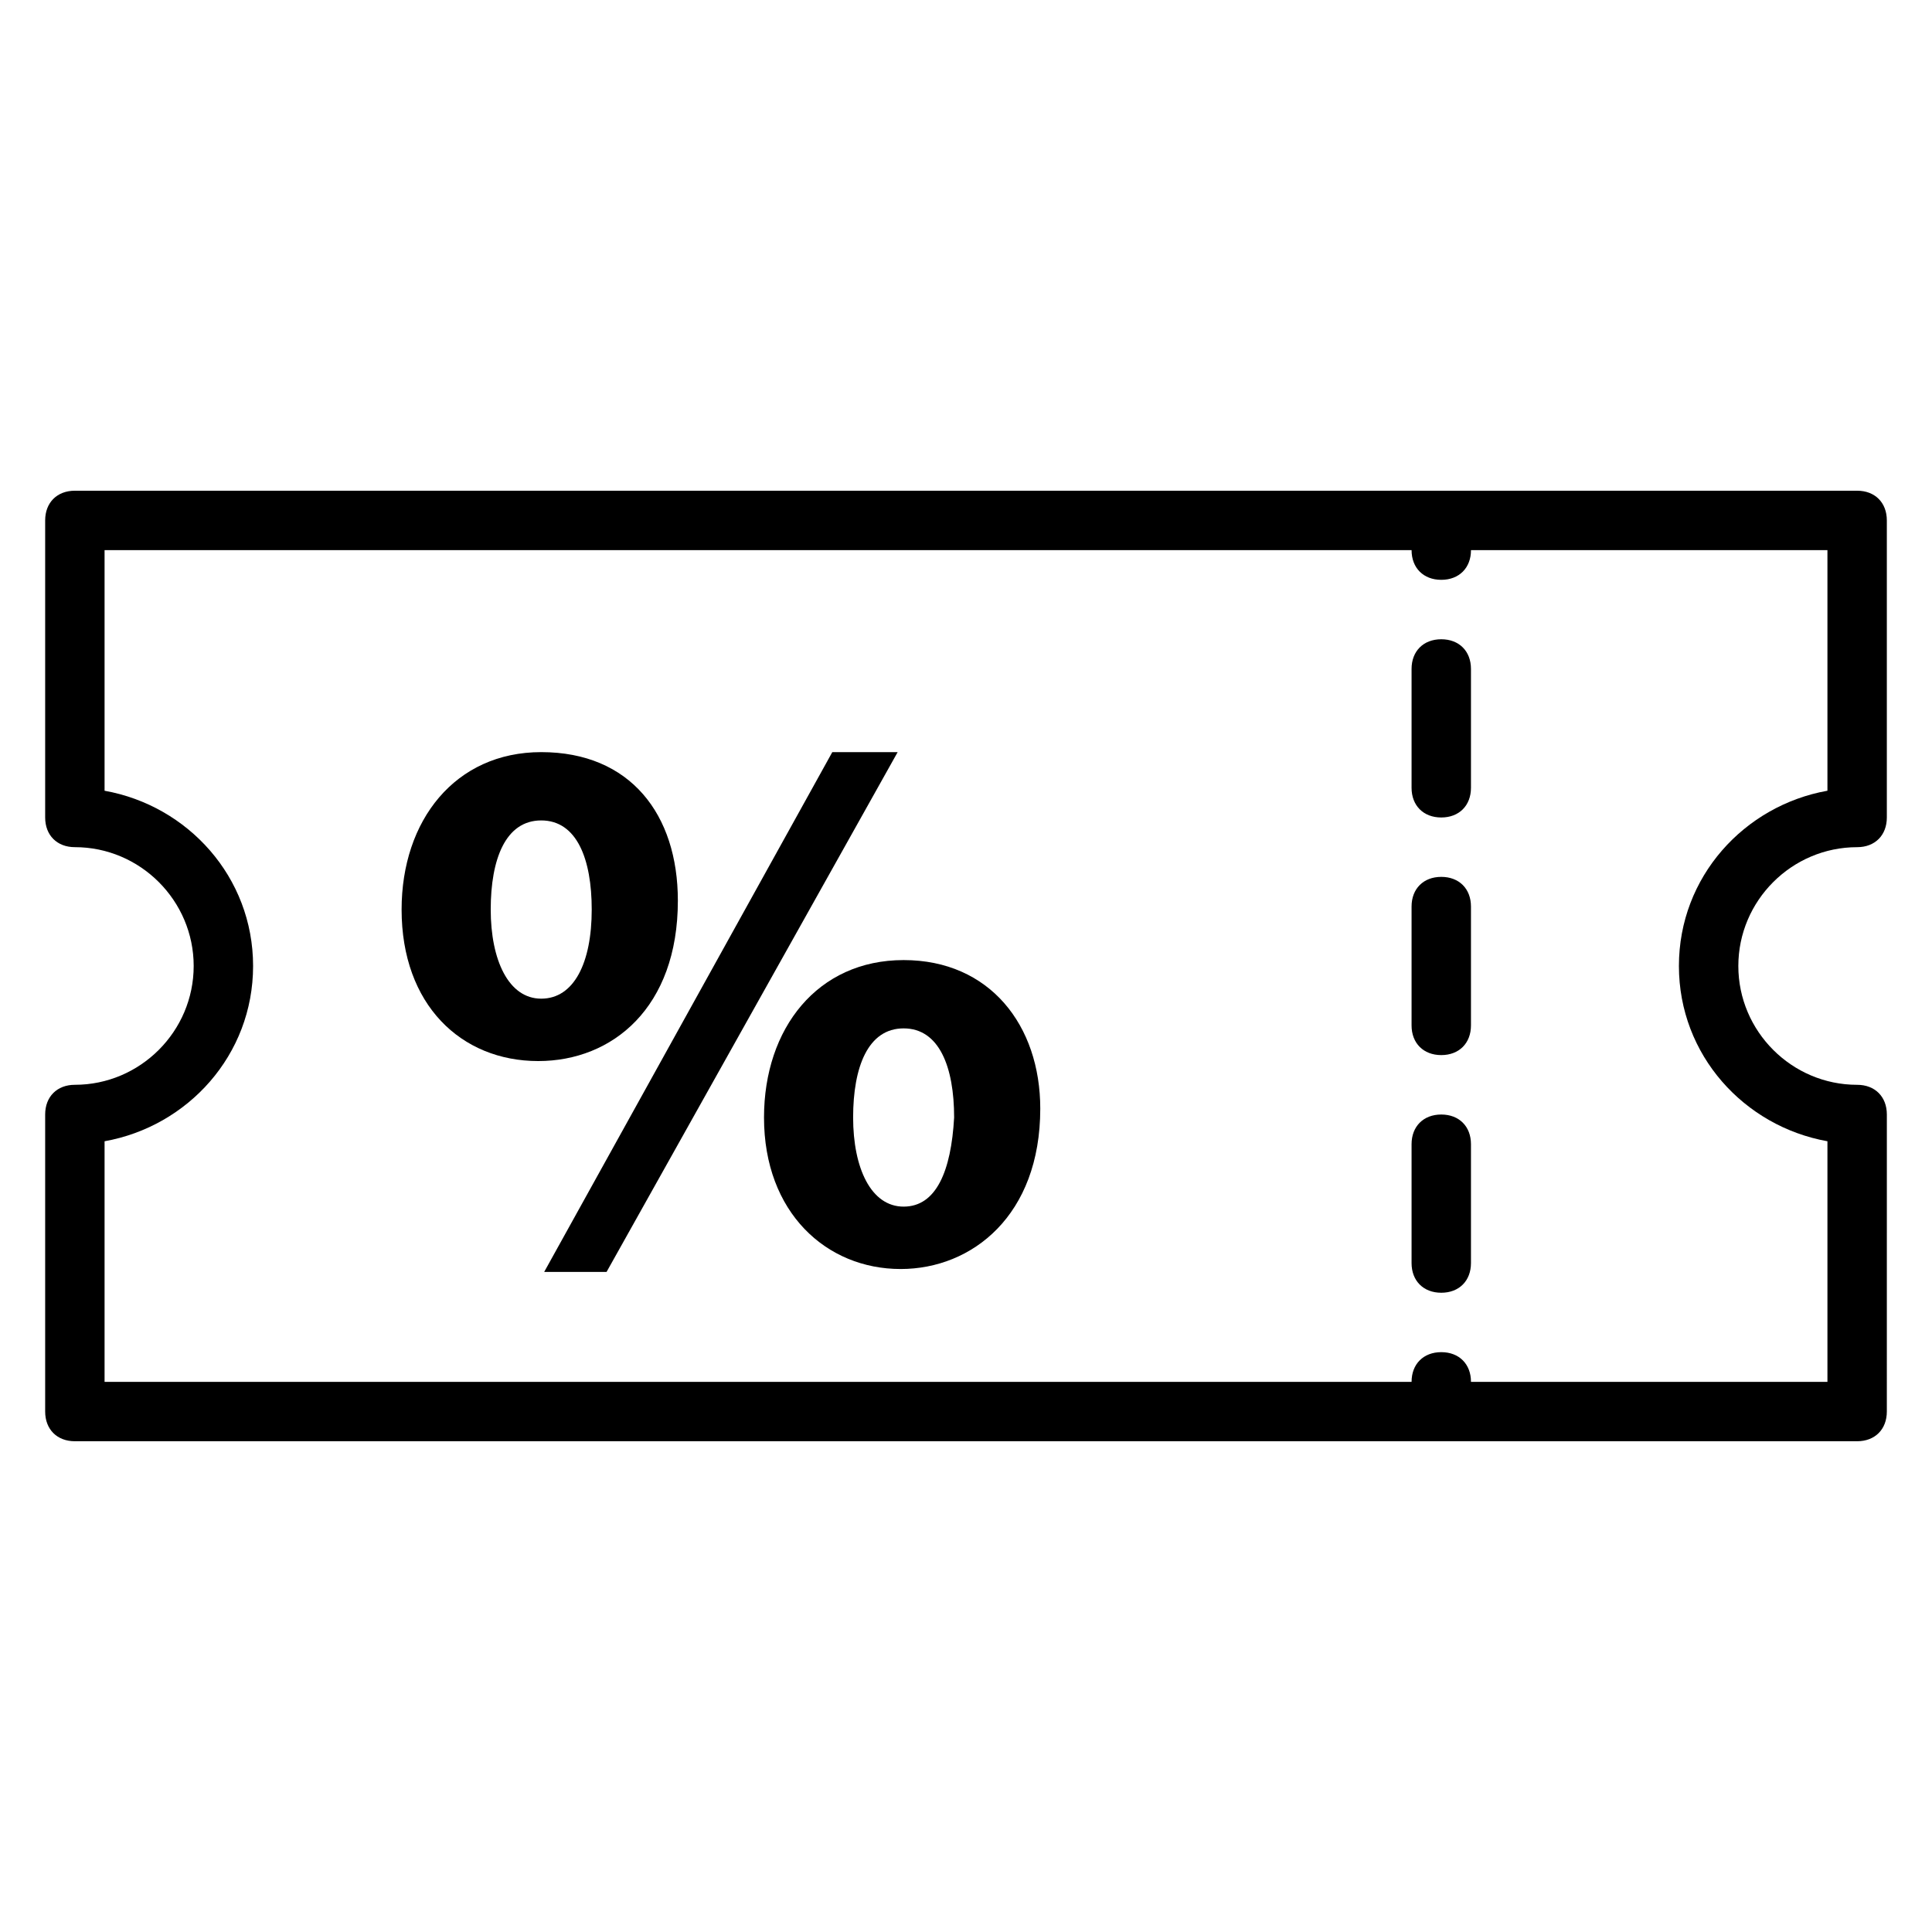
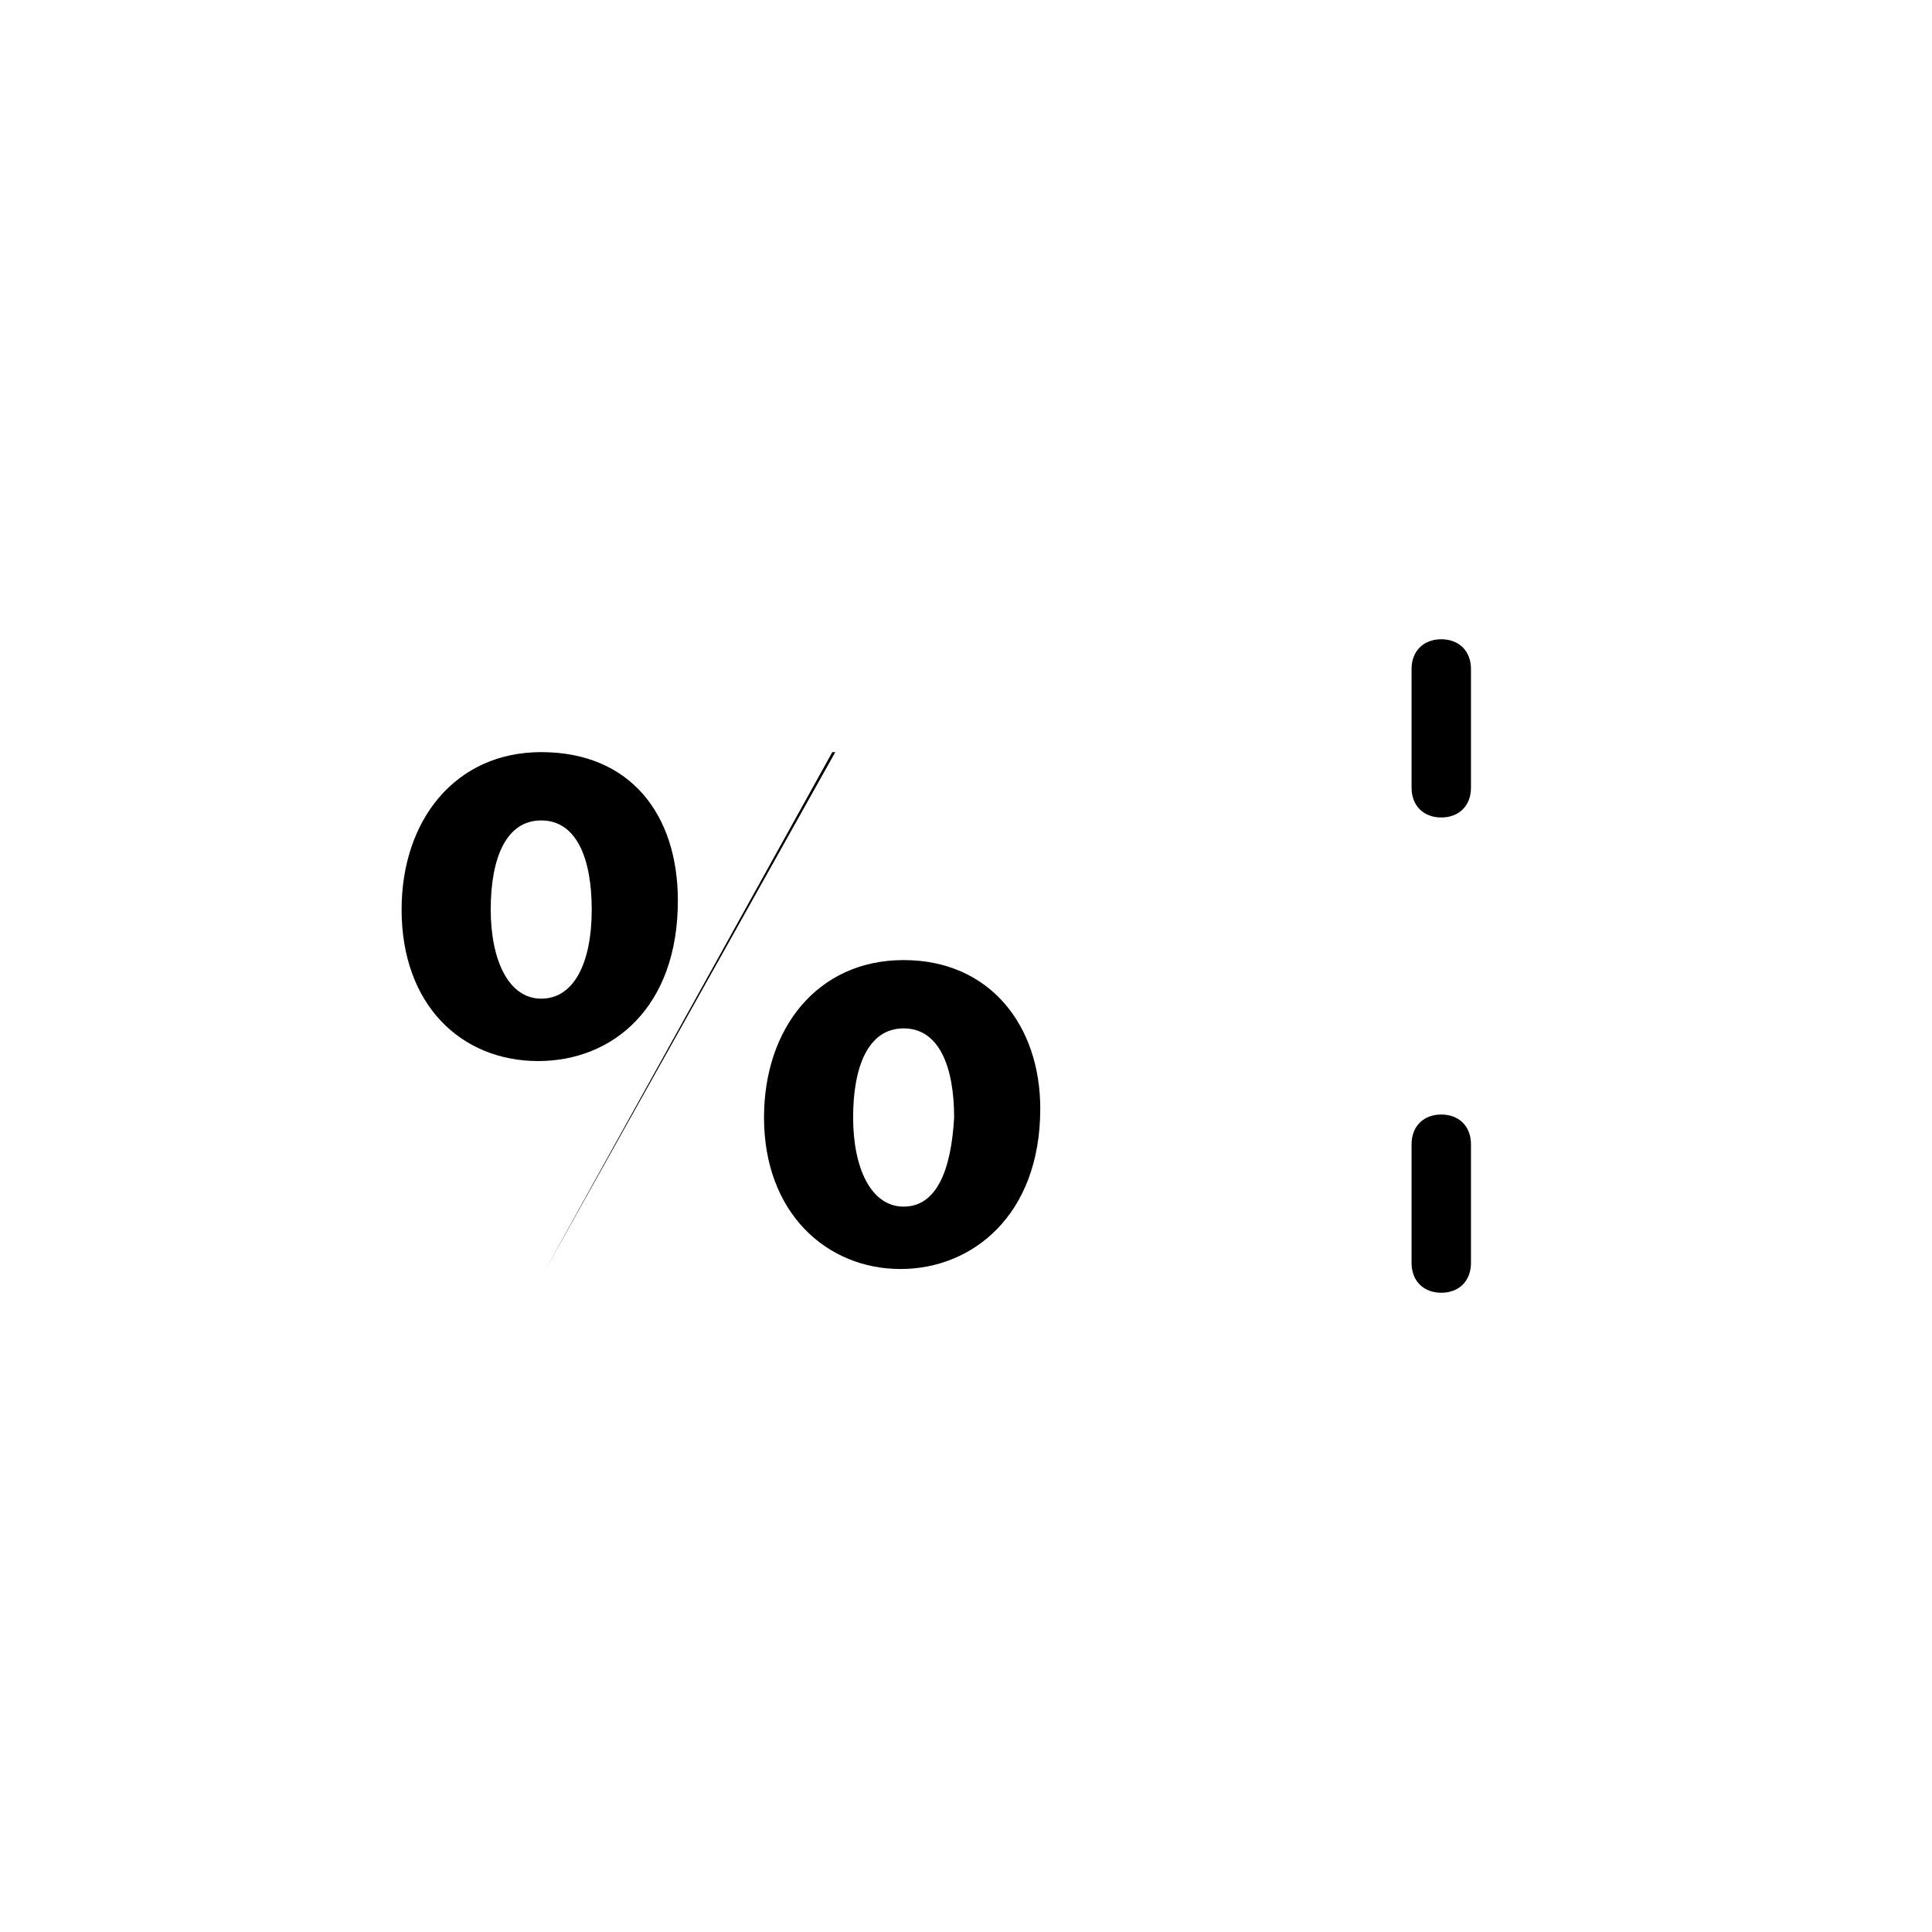
<svg xmlns="http://www.w3.org/2000/svg" fill="#000000" width="800px" height="800px" version="1.1" viewBox="144 144 512 512">
  <g>
-     <path d="m636.16 368.51c4.723 0 7.871-3.148 7.871-7.871v-78.723c0-4.723-3.148-7.871-7.871-7.871h-472.32c-4.723 0-7.871 3.148-7.871 7.871v78.719c0 4.723 3.148 7.871 7.871 7.871 17.32 0 31.488 14.168 31.488 31.488 0 17.32-14.168 31.488-31.488 31.488-4.723 0-7.871 3.148-7.871 7.871v78.719c0 4.723 3.148 7.871 7.871 7.871h472.32c4.723 0 7.871-3.148 7.871-7.871l0.004-78.715c0-4.723-3.148-7.871-7.871-7.871-17.32 0-31.488-14.168-31.488-31.488s14.168-31.488 31.488-31.488zm-7.871 77.934v63.762h-94.465c0-4.723-3.148-7.871-7.871-7.871s-7.871 3.148-7.871 7.871h-346.37v-63.762c22.039-3.938 39.359-22.832 39.359-46.445 0-23.617-17.32-42.508-39.359-46.445v-63.766h346.37c0 4.723 3.148 7.871 7.871 7.871 4.723 0 7.871-3.148 7.871-7.871h94.465v63.762c-22.043 3.938-39.359 22.828-39.359 46.445 0 23.617 17.32 42.512 39.363 46.449z" />
    <path d="m525.95 313.41c-4.723 0-7.871 3.148-7.871 7.871v31.488c0 4.723 3.148 7.871 7.871 7.871 4.723 0 7.871-3.148 7.871-7.871v-31.488c0.004-4.723-3.144-7.871-7.871-7.871z" />
-     <path d="m525.95 376.38c-4.723 0-7.871 3.148-7.871 7.871v31.488c0 4.723 3.148 7.871 7.871 7.871 4.723 0 7.871-3.148 7.871-7.871v-31.488c0.004-4.723-3.144-7.871-7.871-7.871z" />
    <path d="m525.95 439.36c-4.723 0-7.871 3.148-7.871 7.871v31.488c0 4.723 3.148 7.871 7.871 7.871 4.723 0 7.871-3.148 7.871-7.871v-31.488c0.004-4.723-3.144-7.871-7.871-7.871z" />
    <path d="m323.64 382.68c0-22.828-12.594-39.359-36.211-39.359-22.828 0-37 18.105-37 41.723 0 25.191 15.742 40.148 36.211 40.148 19.68-0.004 37-14.172 37-42.512zm-36.211 25.977c-8.66 0-13.383-10.234-13.383-23.617 0-13.383 3.938-23.617 13.383-23.617 9.445 0 13.383 10.234 13.383 23.617 0 14.172-4.727 23.617-13.383 23.617z" />
    <path d="m383.47 398.43c-22.828 0-37 18.105-37 41.723 0 25.191 16.531 40.148 36.211 40.148 18.895 0 37-14.168 37-42.508 0-22.047-13.383-39.363-36.211-39.363zm0 65.336c-8.66 0-13.383-10.234-13.383-23.617 0-13.383 3.938-23.617 13.383-23.617s13.383 10.234 13.383 23.617c-0.789 14.172-4.727 23.617-13.383 23.617z" />
-     <path d="m364.57 343.32-76.359 137.76h16.531l77.148-137.76z" />
+     <path d="m364.57 343.32-76.359 137.76l77.148-137.76z" />
  </g>
</svg>